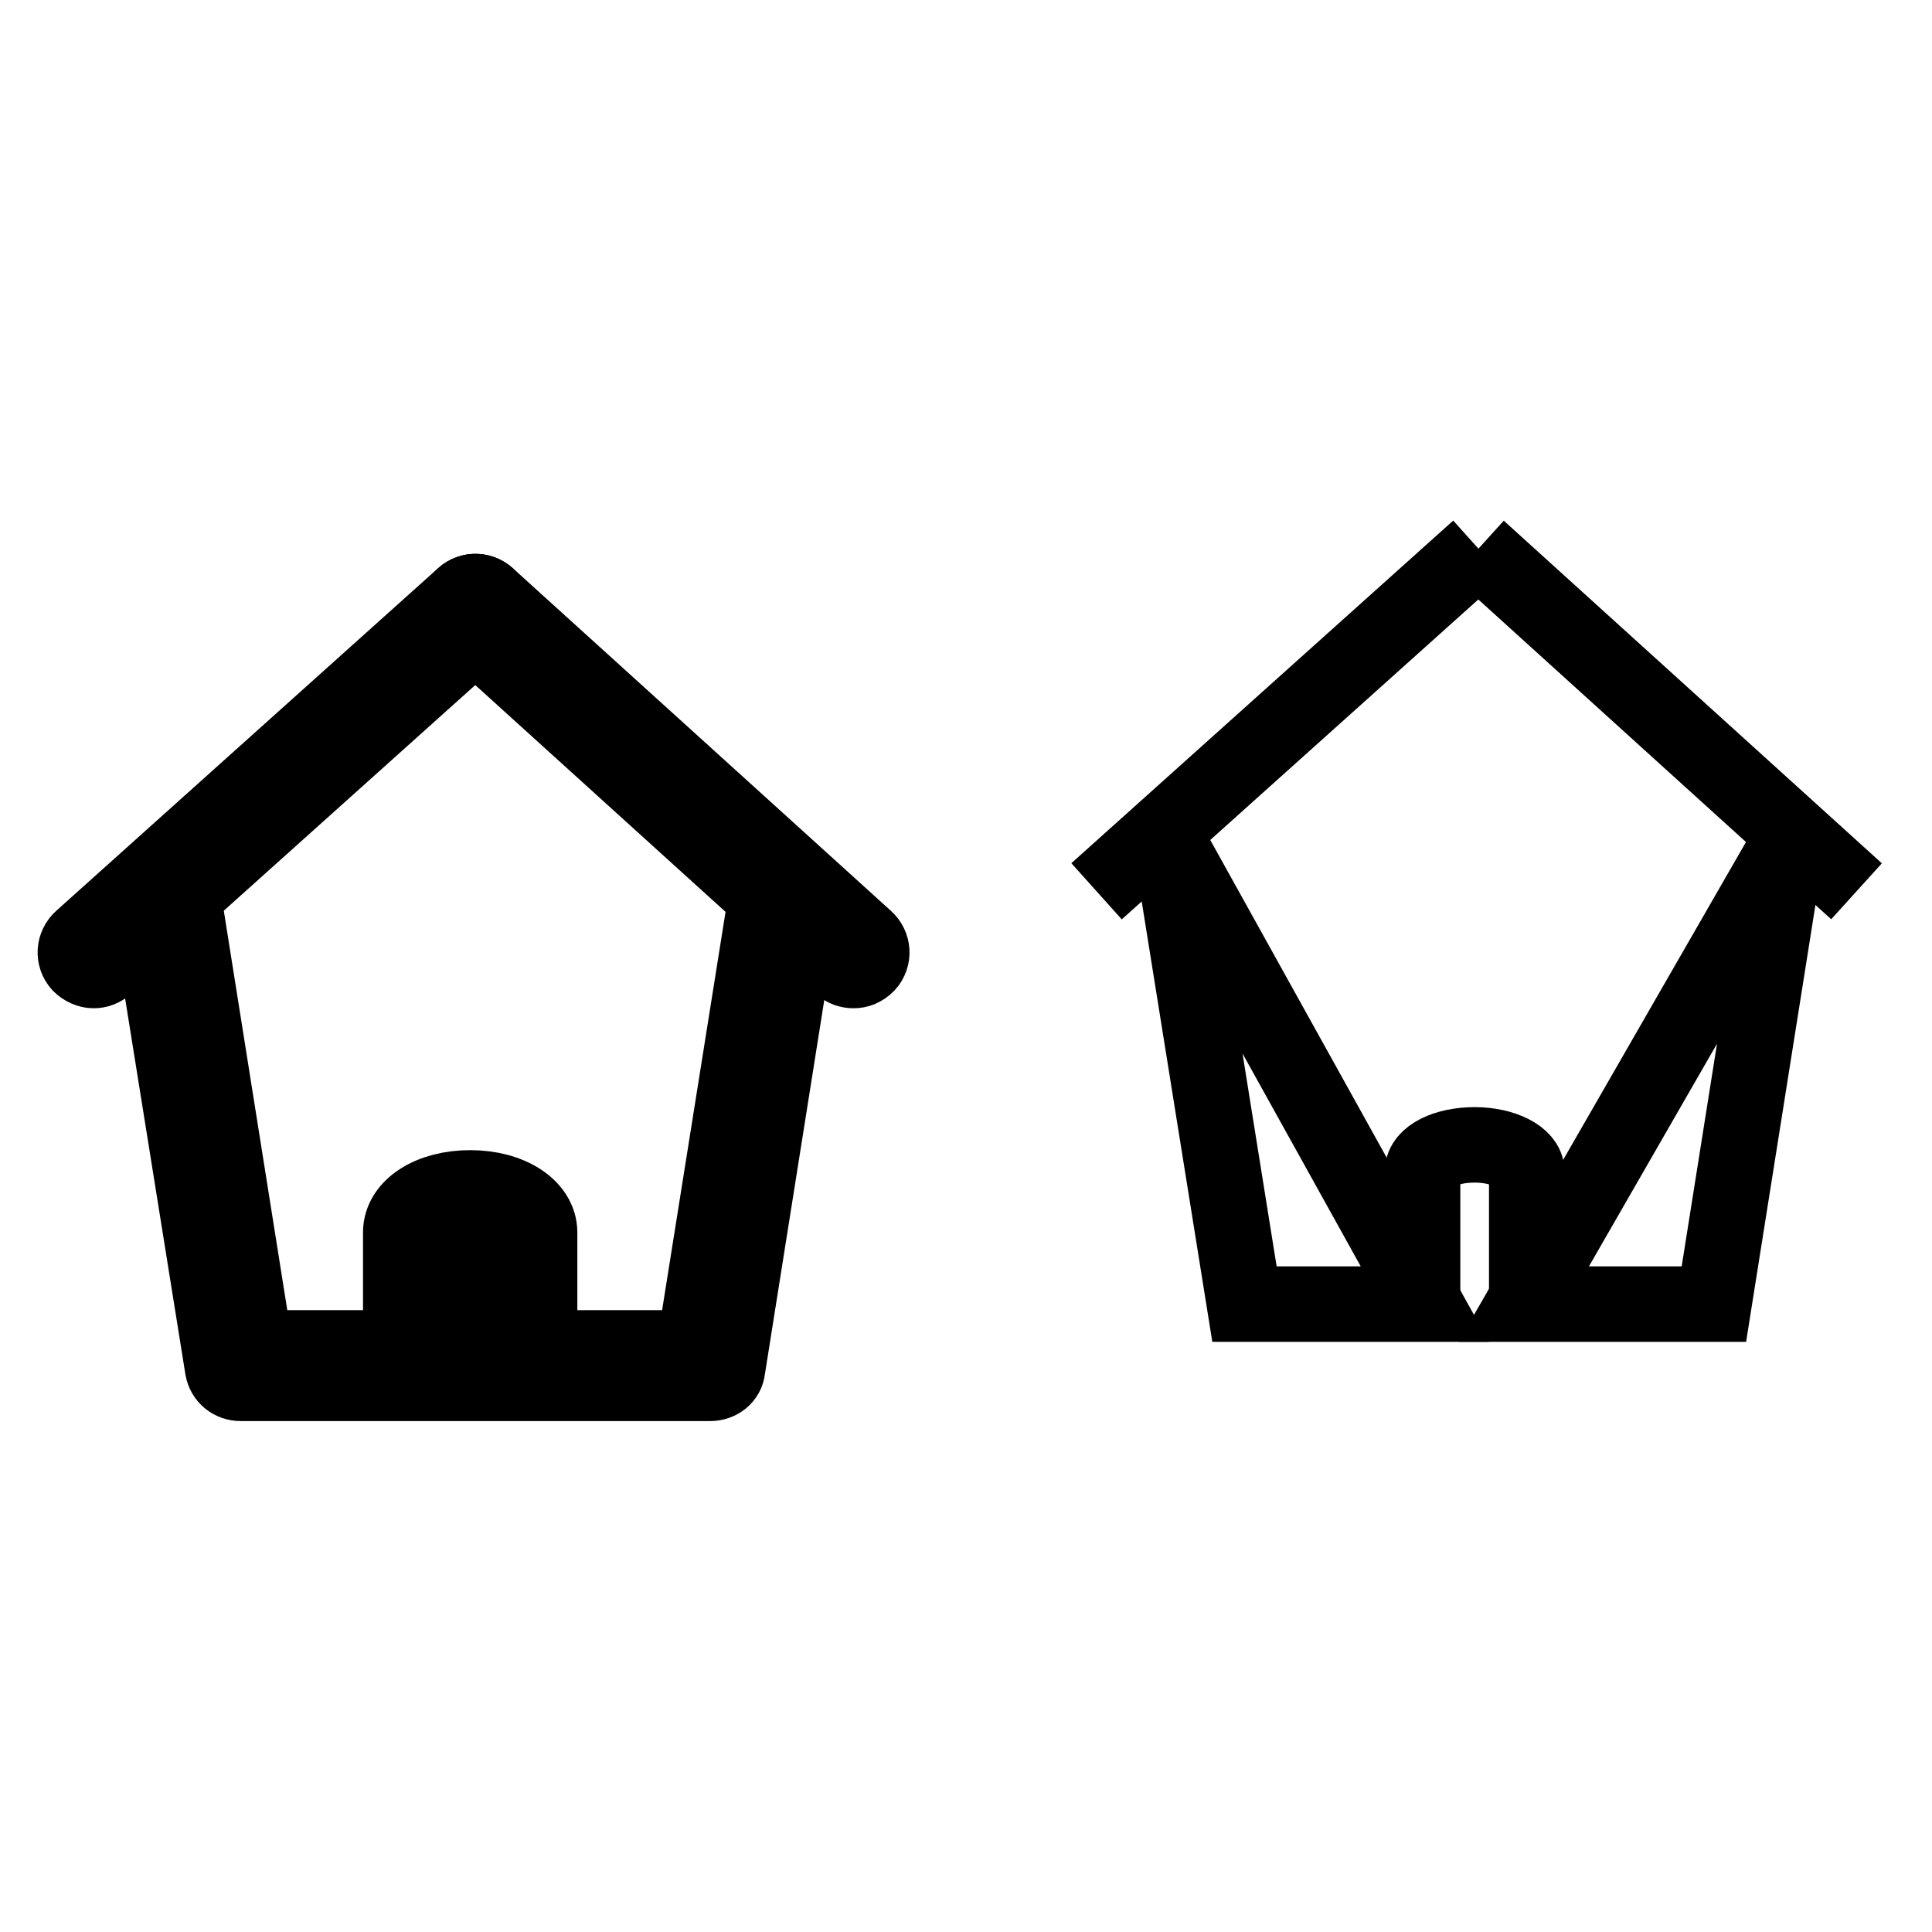
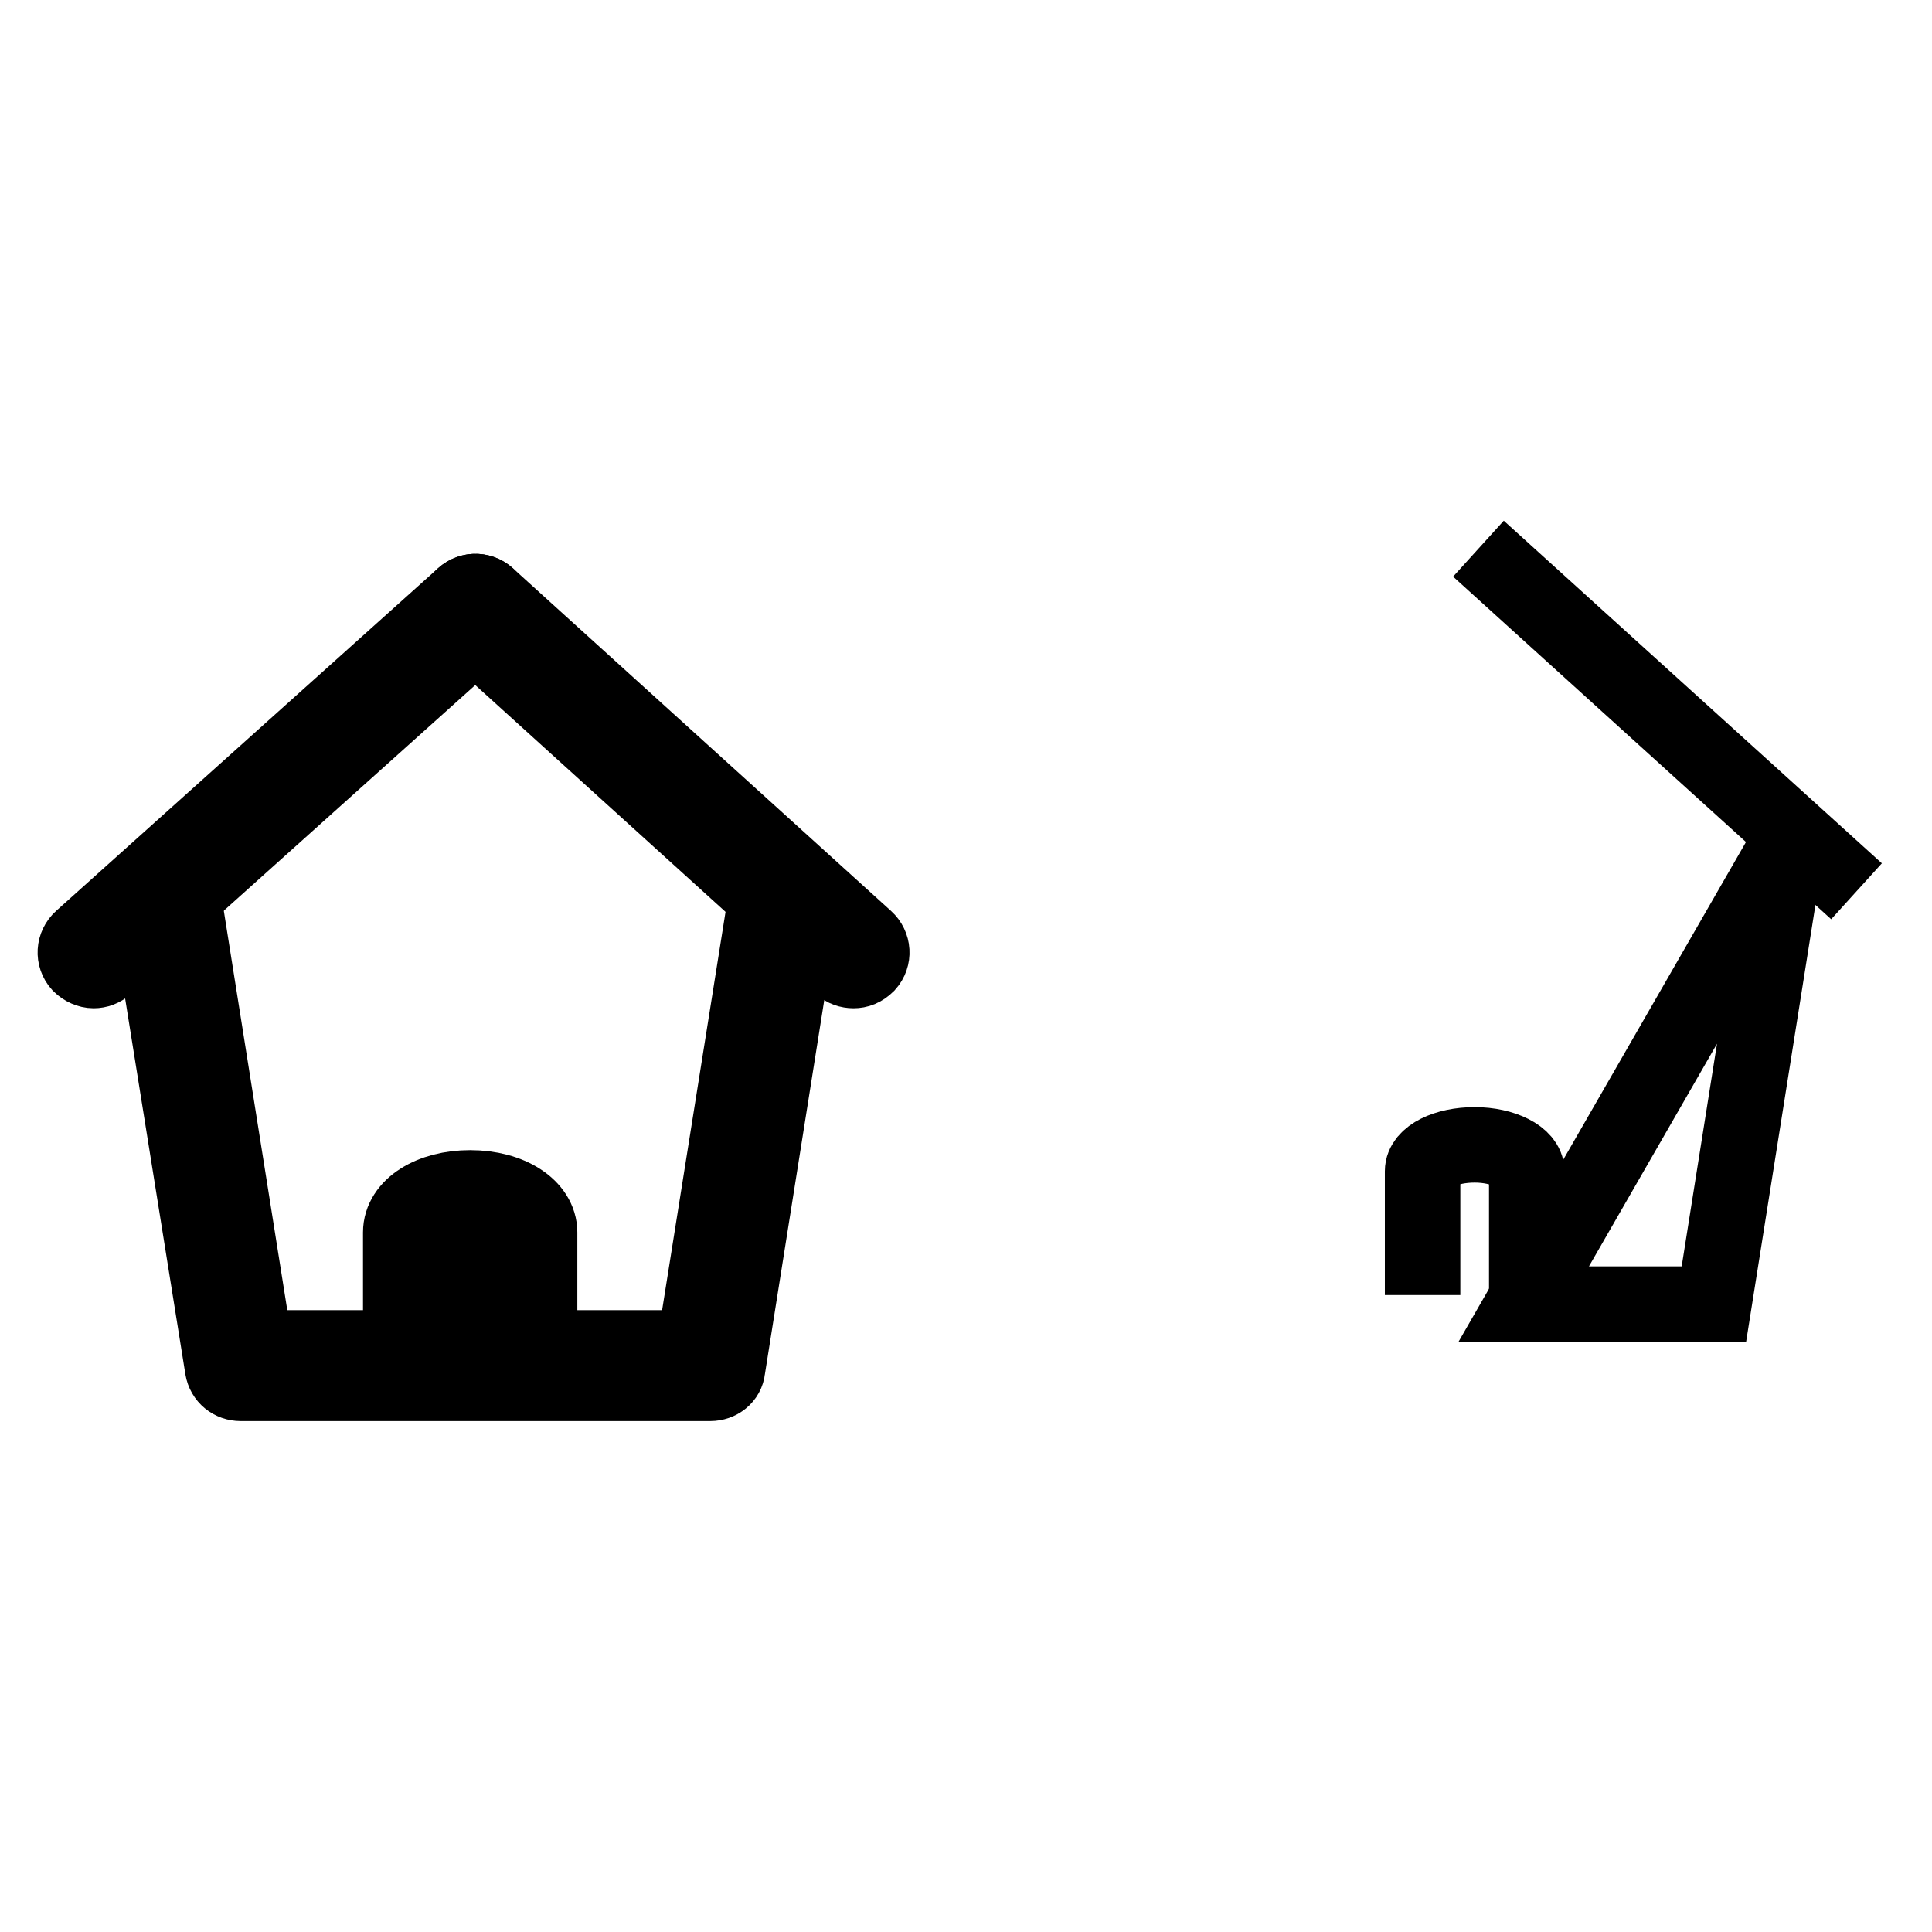
<svg xmlns="http://www.w3.org/2000/svg" version="1.1" x="0px" y="0px" viewBox="0 0 256 256" enable-background="new 0 0 256 256" xml:space="preserve">
  <g>
    <g>
      <path stroke-width="10" fill-opacity="0" stroke="#000000" d="M12.4,128.6c-0.6,0-1.3-0.3-1.8-0.8c-0.9-1-0.8-2.5,0.2-3.4L61.4,79c1-0.9,2.5-0.8,3.4,0.2s0.8,2.5-0.2,3.4L14,128C13.5,128.4,13,128.6,12.4,128.6z" />
      <path stroke-width="10" fill-opacity="0" stroke="#000000" d="M113.1,128.6c-0.6,0-1.2-0.2-1.6-0.6L61.4,82.6c-1-0.9-1.1-2.4-0.2-3.4c0.9-1,2.4-1.1,3.4-0.2l50.1,45.4c1,0.9,1.1,2.4,0.2,3.4C114.3,128.4,113.7,128.6,113.1,128.6z" />
      <path stroke-width="10" fill-opacity="0" stroke="#000000" d="M94.1,183.3H31.9c-1.2,0-2.2-0.8-2.4-2l-9.7-60.5c-0.2-1.3,0.7-2.5,2-2.7c1.3-0.2,2.5,0.7,2.7,2l9.3,58.5h58.2l9.3-58.4c0.2-1.3,1.4-2.2,2.7-2c1.3,0.2,2.2,1.4,2,2.7l-9.6,60.5C96.3,182.5,95.3,183.3,94.1,183.3z" />
      <path stroke-width="10" fill-opacity="0" stroke="#000000" d="M69.3,182.2c-1.3,0-2.4-1.1-2.4-2.4v-16.4c-0.2-0.2-1.8-1.2-4.5-1.2c-2.7,0-4.3,0.9-4.5,1.3l0,16.2c0,1.3-1.1,2.4-2.4,2.4s-2.4-1.1-2.4-2.4v-16.4c0-3.4,4-5.9,9.2-5.9c5.3,0,9.2,2.6,9.2,5.9v16.4C71.7,181.1,70.6,182.2,69.3,182.2z" />
-       <path stroke-width="10" fill-opacity="0" stroke="#000000" d="M195.9,72.7l-50.6,45.4L195.9,72.7z" />
      <path stroke-width="10" fill-opacity="0" stroke="#000000" d="M195.9,72.7l50.1,45.4L195.9,72.7z" />
-       <path stroke-width="10" fill-opacity="0" stroke="#000000" d="M188.8,172.8h-23.9l-9.7-60.5L188.8,172.8z" />
      <path stroke-width="10" fill-opacity="0" stroke="#000000" d="M236.7,112.3l-9.6,60.5h-25.2L236.7,112.3z" />
      <path stroke-width="10" fill-opacity="0" stroke="#000000" d="M188.5,171.6v-16.4c0-2,3.1-3.5,6.9-3.5l0,0c3.8,0,6.9,1.6,6.9,3.5v16.4" />
    </g>
  </g>
</svg>